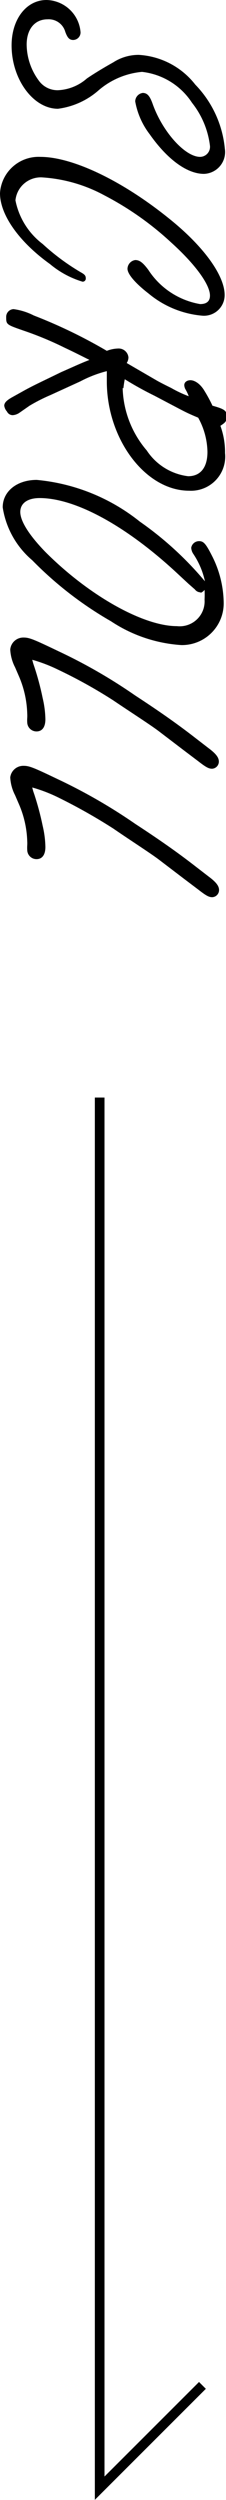
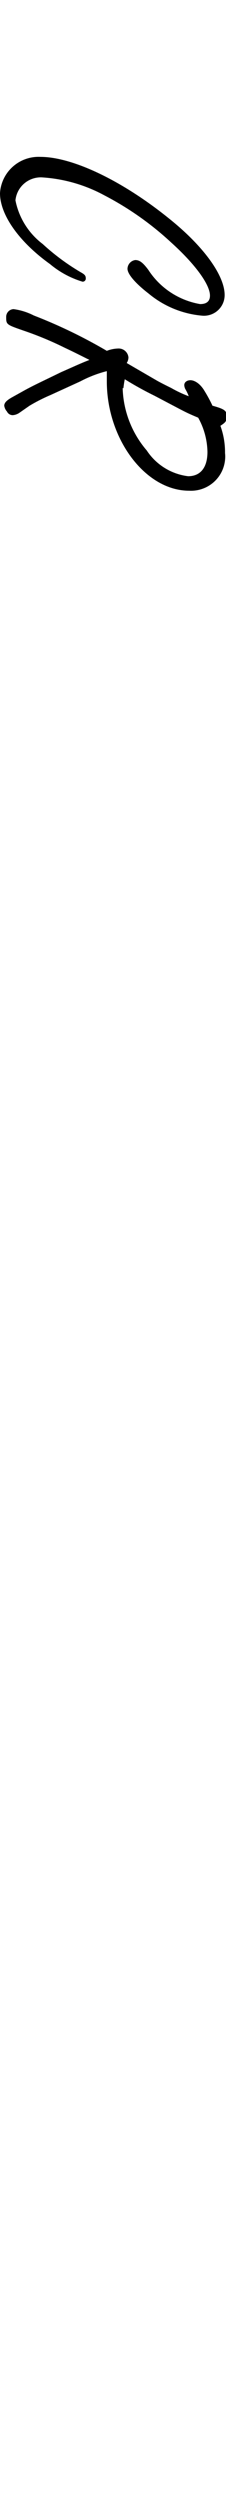
<svg xmlns="http://www.w3.org/2000/svg" viewBox="0 0 11.7 129.4">
  <defs>
    <style>.cls-1{fill:none;stroke:#000;stroke-miterlimit:10;stroke-width:0.5px;}</style>
  </defs>
  <g id="Layer_2" data-name="Layer 2">
    <g id="レイヤー_1" data-name="レイヤー 1">
-       <path d="M4.17,1.67a.39.39,0,0,1-.38.4c-.2,0-.3-.12-.41-.42A.89.89,0,0,0,2.46,1c-.66,0-1.08.51-1.08,1.31A3.19,3.19,0,0,0,2,4.16a1.19,1.19,0,0,0,1,.51,2.43,2.43,0,0,0,1.5-.61c.44-.3,1-.63,1.36-.83a2.41,2.41,0,0,1,1.32-.39,4,4,0,0,1,2.93,1.54A5.51,5.51,0,0,1,11.64,7.7,1.13,1.13,0,0,1,10.56,9c-.87,0-1.89-.74-2.81-2.05A3.93,3.93,0,0,1,7,5.25a.45.45,0,0,1,.39-.44c.24,0,.37.17.51.56.51,1.45,1.68,2.75,2.46,2.75a.52.52,0,0,0,.51-.57,4.44,4.44,0,0,0-.93-2.23,3.56,3.56,0,0,0-2.59-1.6,4,4,0,0,0-2.24.95A3.94,3.94,0,0,1,3,5.63C1.72,5.63.6,4.1.6,2.35.6,1,1.36,0,2.41,0A1.81,1.81,0,0,1,4.17,1.67Z" />
      <path d="M8.7,11.27c1.86,1.48,2.93,3,2.93,4a1.07,1.07,0,0,1-1.16,1.07A5,5,0,0,1,7.7,15.2c-.66-.51-1.1-1-1.1-1.29A.47.47,0,0,1,7,13.46c.22,0,.39.12.68.51a4,4,0,0,0,2.68,1.77c.34,0,.51-.15.51-.44,0-.56-.74-1.6-2-2.74a15.76,15.76,0,0,0-3.47-2.45,7.77,7.77,0,0,0-3.25-.93A1.32,1.32,0,0,0,.8,10.37a3.74,3.74,0,0,0,1.41,2.26,11.59,11.59,0,0,0,2,1.48c.18.1.23.17.23.29a.16.16,0,0,1-.17.18,4.75,4.75,0,0,1-1.68-.91C1,12.53,0,11.13,0,10A2,2,0,0,1,2.09,8.12C3.74,8.12,6.29,9.33,8.7,11.27Z" />
      <path d="M3.35,18a17.3,17.3,0,0,0-2.11-.88C.32,16.8.32,16.8.32,16.4A.4.4,0,0,1,.7,16a3.23,3.23,0,0,1,1.05.33,26.06,26.06,0,0,1,3.78,1.83,1.71,1.71,0,0,1,.57-.12.51.51,0,0,1,.55.46.56.56,0,0,1-.09.29l.29.17,1.29.75s.21.12.72.37a6.18,6.18,0,0,0,.91.43,2.08,2.08,0,0,0-.17-.36.48.48,0,0,1-.06-.22c0-.14.13-.25.32-.25s.49.15.73.56A7.54,7.54,0,0,1,11,21c.62.17.74.26.74.54s-.09.34-.33.5a4,4,0,0,1,.24,1.41A1.77,1.77,0,0,1,9.79,25.4c-2.26,0-4.26-2.67-4.26-5.66,0-.11,0-.29,0-.53a6.2,6.2,0,0,0-1.37.53l-1.55.71A8.94,8.94,0,0,0,1.53,21L1,21.37a.7.7,0,0,1-.34.12.33.33,0,0,1-.3-.19A.56.56,0,0,1,.22,21c0-.15.12-.28.43-.45l.52-.29c.55-.31,1-.51,2-1,.73-.32.95-.43,1.46-.63C4.13,18.38,3.86,18.24,3.35,18Zm3,2.09A5.19,5.19,0,0,0,7.6,23.32a3,3,0,0,0,2.14,1.33c.63,0,1-.44,1-1.26a3.79,3.79,0,0,0-.48-1.77c-.47-.2-.56-.24-1-.47l-1.27-.67a17.4,17.4,0,0,1-1.53-.85A4.5,4.5,0,0,0,6.39,20.09Z" />
-       <path d="M10,28.66a.62.62,0,0,1-.1-.31.41.41,0,0,1,.41-.34c.23,0,.35.14.66.75a5.49,5.49,0,0,1,.61,2.42,2.16,2.16,0,0,1-2.19,2.21,7.44,7.44,0,0,1-3.64-1.23A18.8,18.8,0,0,1,1.67,29,4.48,4.48,0,0,1,.14,26.26c0-.83.74-1.42,1.76-1.42A10,10,0,0,1,7.24,27a17.34,17.34,0,0,1,3.37,3.09A4.09,4.09,0,0,0,10,28.66Zm.37,2a.37.37,0,0,1-.28-.15l-.33-.29-.71-.66c-2.59-2.38-5.17-3.78-7-3.78-.61,0-1,.26-1,.72s.43,1.17,1.29,2.06c2.25,2.26,5.07,3.85,6.82,3.85a1.29,1.29,0,0,0,1.43-1.37,5.08,5.08,0,0,0,0-.51A.45.45,0,0,1,10.4,30.68Z" />
-       <path d="M1.77,34.49a14.28,14.28,0,0,1,.44,1.65,5.13,5.13,0,0,1,.14,1.09c0,.41-.17.63-.46.63a.48.48,0,0,1-.48-.46,1.67,1.67,0,0,1,0-.24,1.86,1.86,0,0,0,0-.22A5.27,5.27,0,0,0,1,35.05l-.22-.51a2.24,2.24,0,0,1-.25-.92A.68.68,0,0,1,1.24,33c.29,0,.56.12,1.77.7A27.26,27.26,0,0,1,7,36c1.53,1,2.41,1.65,3.13,2.21l.66.51c.39.29.54.49.54.7a.37.37,0,0,1-.35.37c-.17,0-.31-.07-.72-.39l-.74-.56-1.31-1c-.45-.34-1.48-1-2.35-1.59A25.43,25.43,0,0,0,3,34.66a7.93,7.93,0,0,0-1.33-.51A3.06,3.06,0,0,0,1.77,34.49Z" />
-       <path d="M1.77,41.1a14.85,14.85,0,0,1,.44,1.65,5.13,5.13,0,0,1,.14,1.09c0,.41-.17.63-.46.63A.48.48,0,0,1,1.41,44a1.93,1.93,0,0,1,0-.24,1.86,1.86,0,0,0,0-.22A5.22,5.22,0,0,0,1,41.67l-.22-.51a2.27,2.27,0,0,1-.25-.92.68.68,0,0,1,.71-.6c.29,0,.56.12,1.77.7a28.21,28.21,0,0,1,4,2.31c1.53,1,2.41,1.65,3.13,2.21l.66.51c.39.29.54.49.54.7a.37.37,0,0,1-.35.37c-.17,0-.31-.07-.72-.39l-.74-.56-1.31-1c-.45-.34-1.48-1-2.35-1.6A29,29,0,0,0,3,41.27a7.93,7.93,0,0,0-1.33-.51A2.46,2.46,0,0,0,1.77,41.1Z" />
-       <polyline class="cls-1" points="5.16 56.81 5.16 128.79 10.48 123.47" />
    </g>
  </g>
</svg>